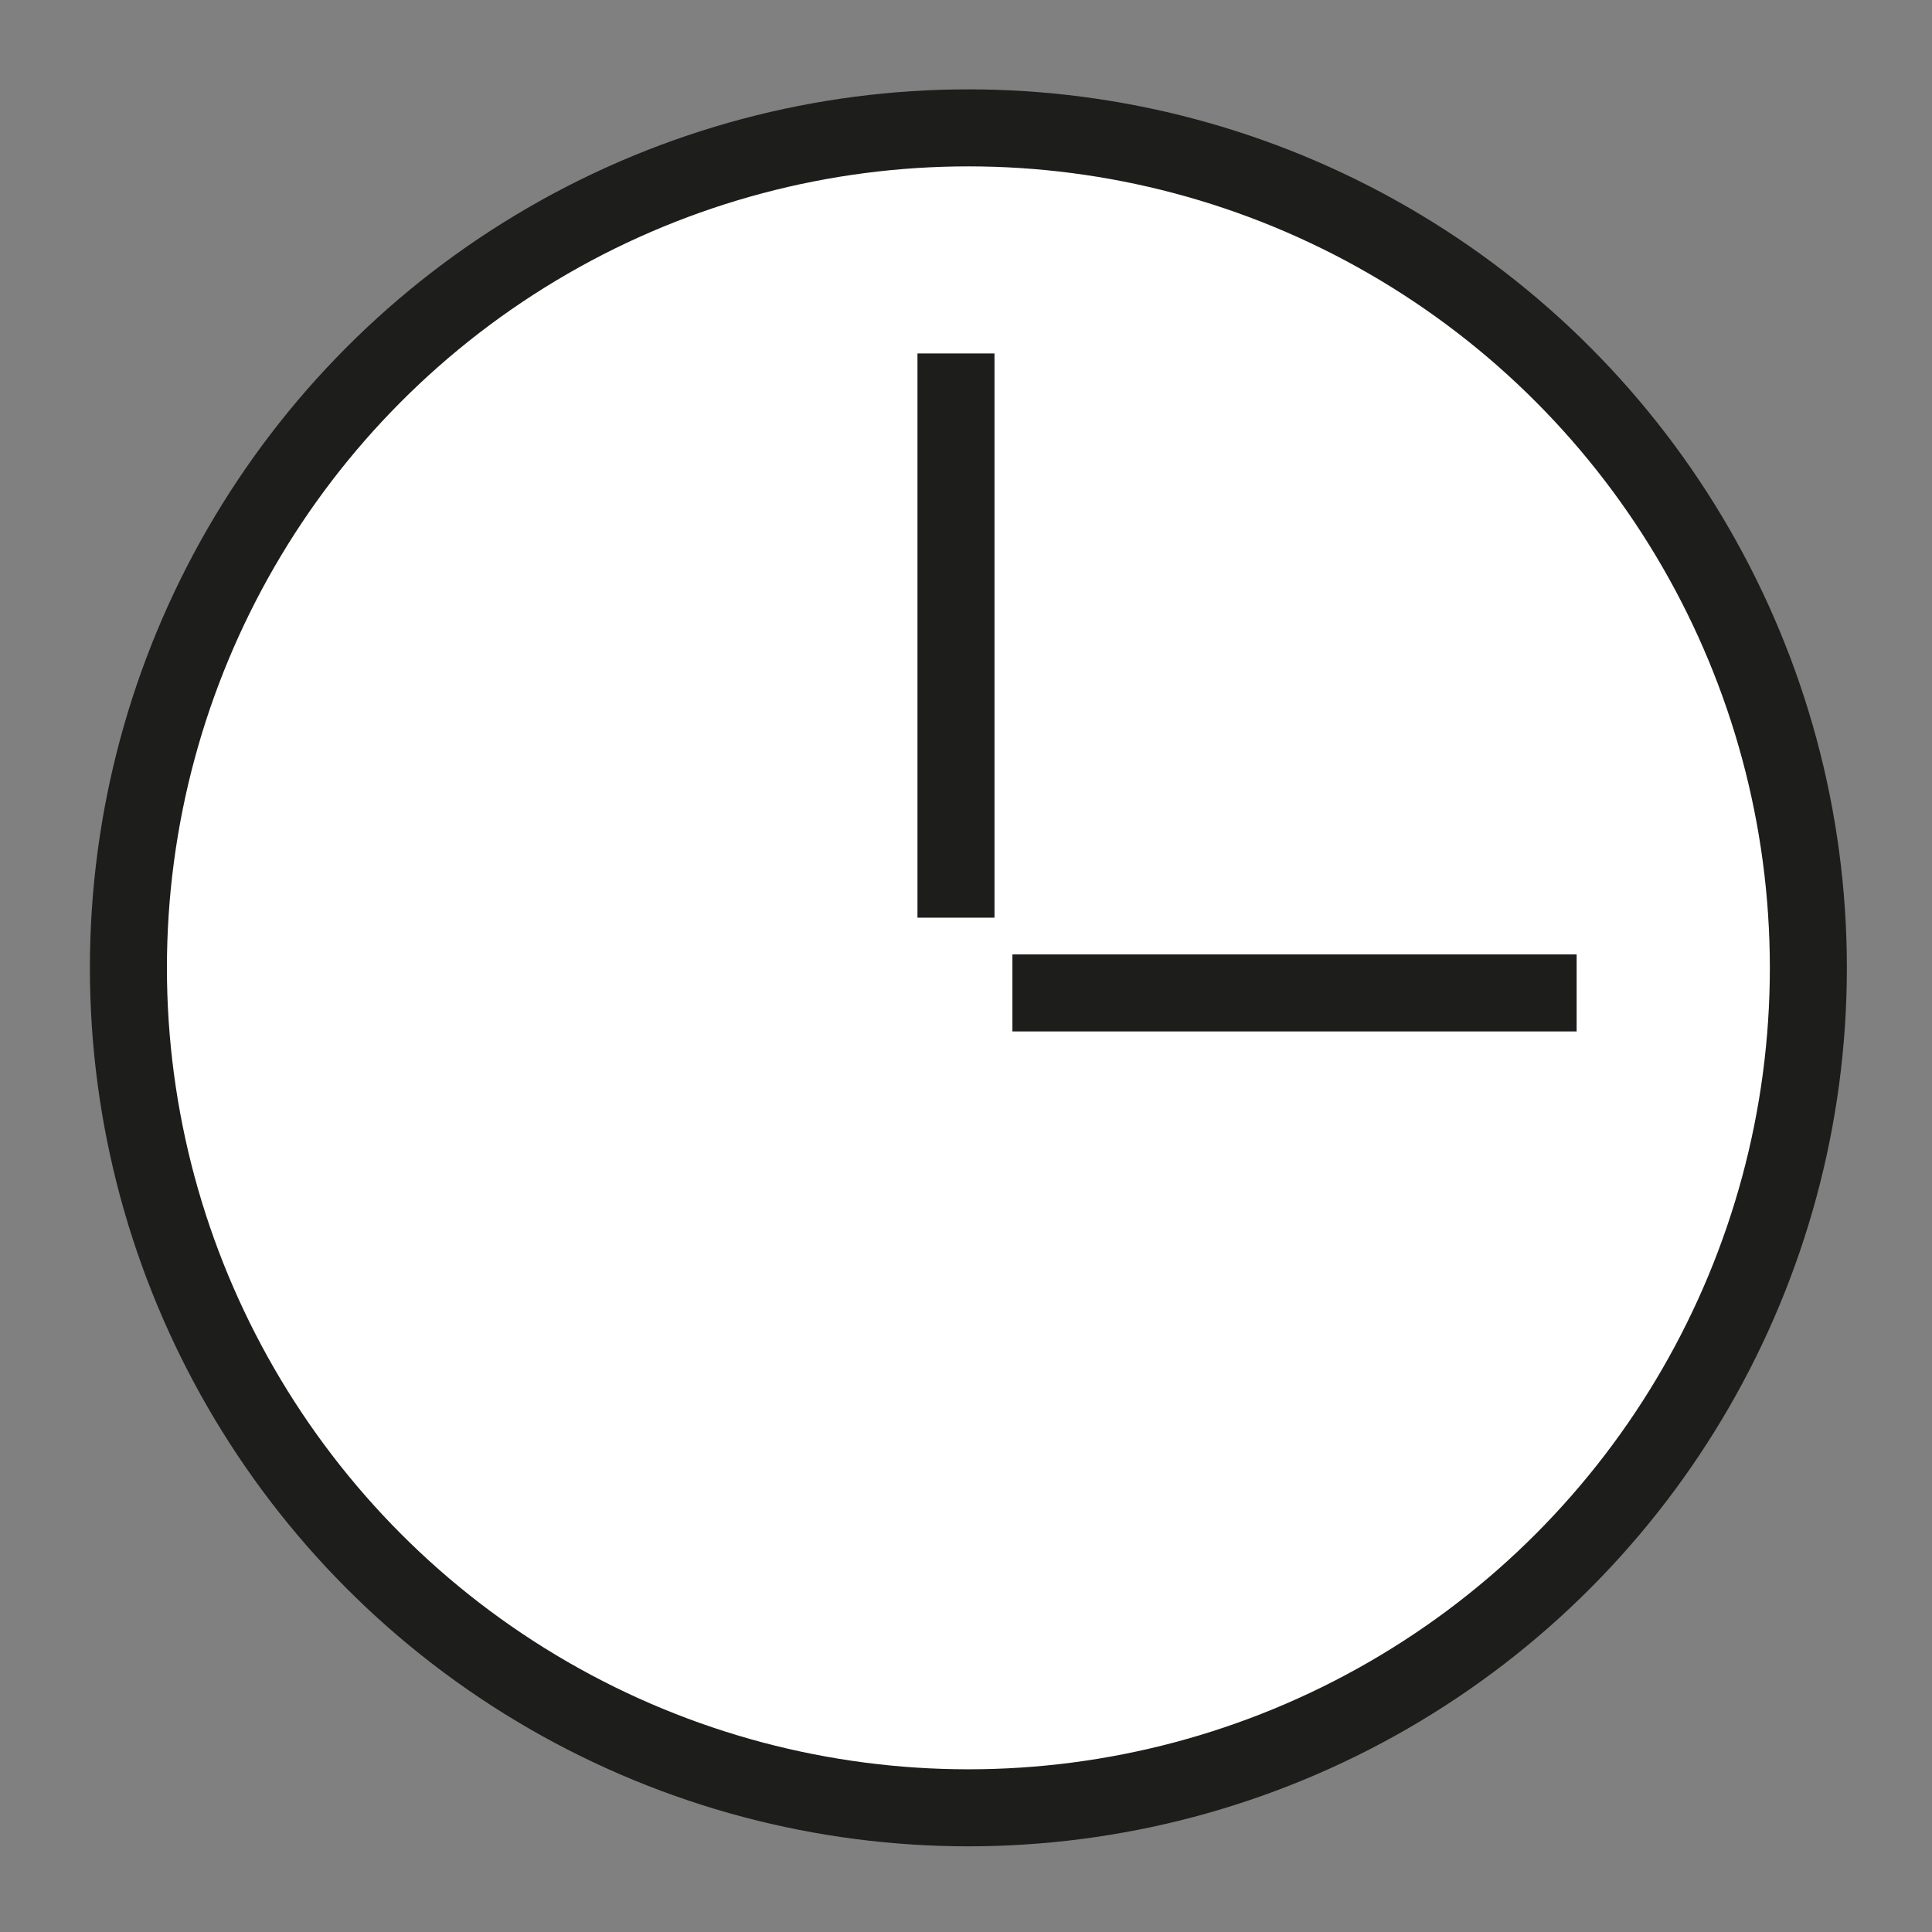
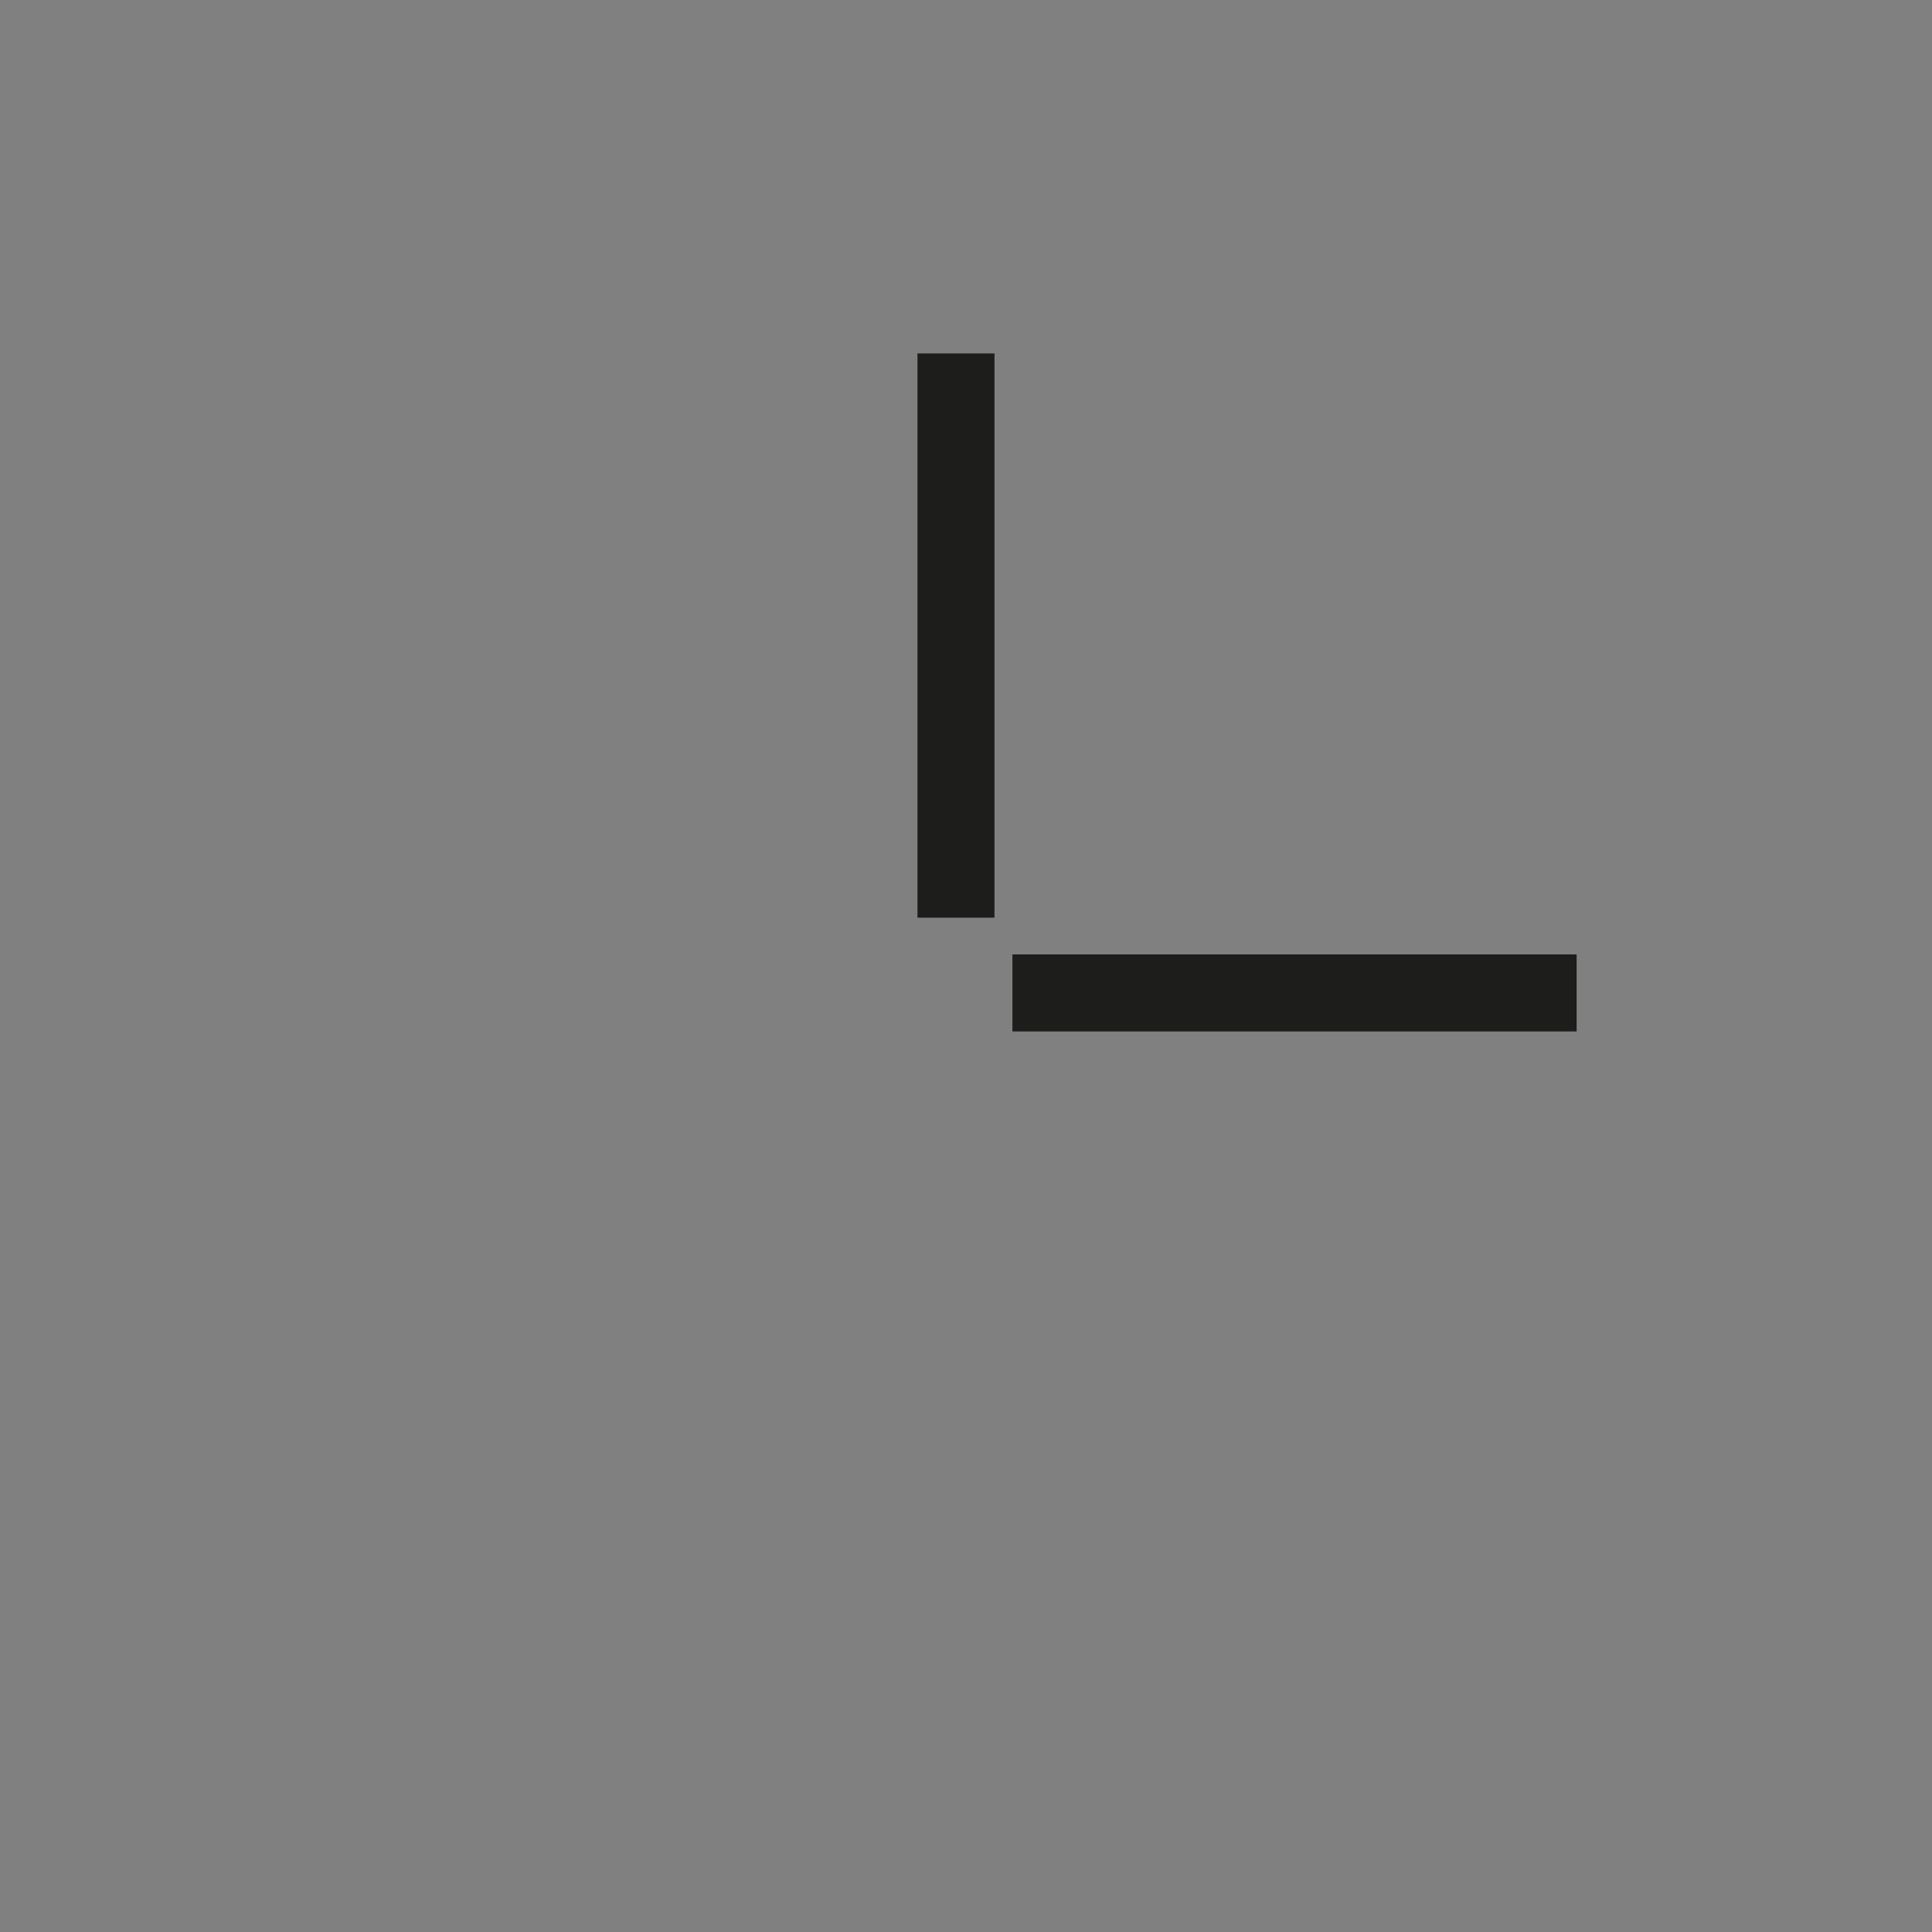
<svg xmlns="http://www.w3.org/2000/svg" id="f1a82698-f962-43c4-abe6-17a322cb8903" data-name="Layer 1" viewBox="0 0 141.73 141.73">
  <rect x="0" y="0" width="141.73" height="141.73" fill="#808080" stroke="none" />
  <defs>
    <style>.e2ad3a23-4bc6-4ff5-bfa0-7f24a1cb39e4{fill:#fff;}.e2ad3a23-4bc6-4ff5-bfa0-7f24a1cb39e4,.e7b868d9-ef91-4c3c-be29-1d9dbfe85bc7{stroke:#1d1d1b;stroke-miterlimit:10;stroke-width:5.65px;}.e7b868d9-ef91-4c3c-be29-1d9dbfe85bc7{fill:none;}</style>
  </defs>
  <title>icon_relogio</title>
-   <circle class="e2ad3a23-4bc6-4ff5-bfa0-7f24a1cb39e4" cx="71.04" cy="71" r="61.62" />
  <line class="e7b868d9-ef91-4c3c-be29-1d9dbfe85bc7" x1="70.13" y1="25.93" x2="70.13" y2="67.32" />
  <line class="e7b868d9-ef91-4c3c-be29-1d9dbfe85bc7" x1="115.66" y1="72.84" x2="74.27" y2="72.84" />
</svg>